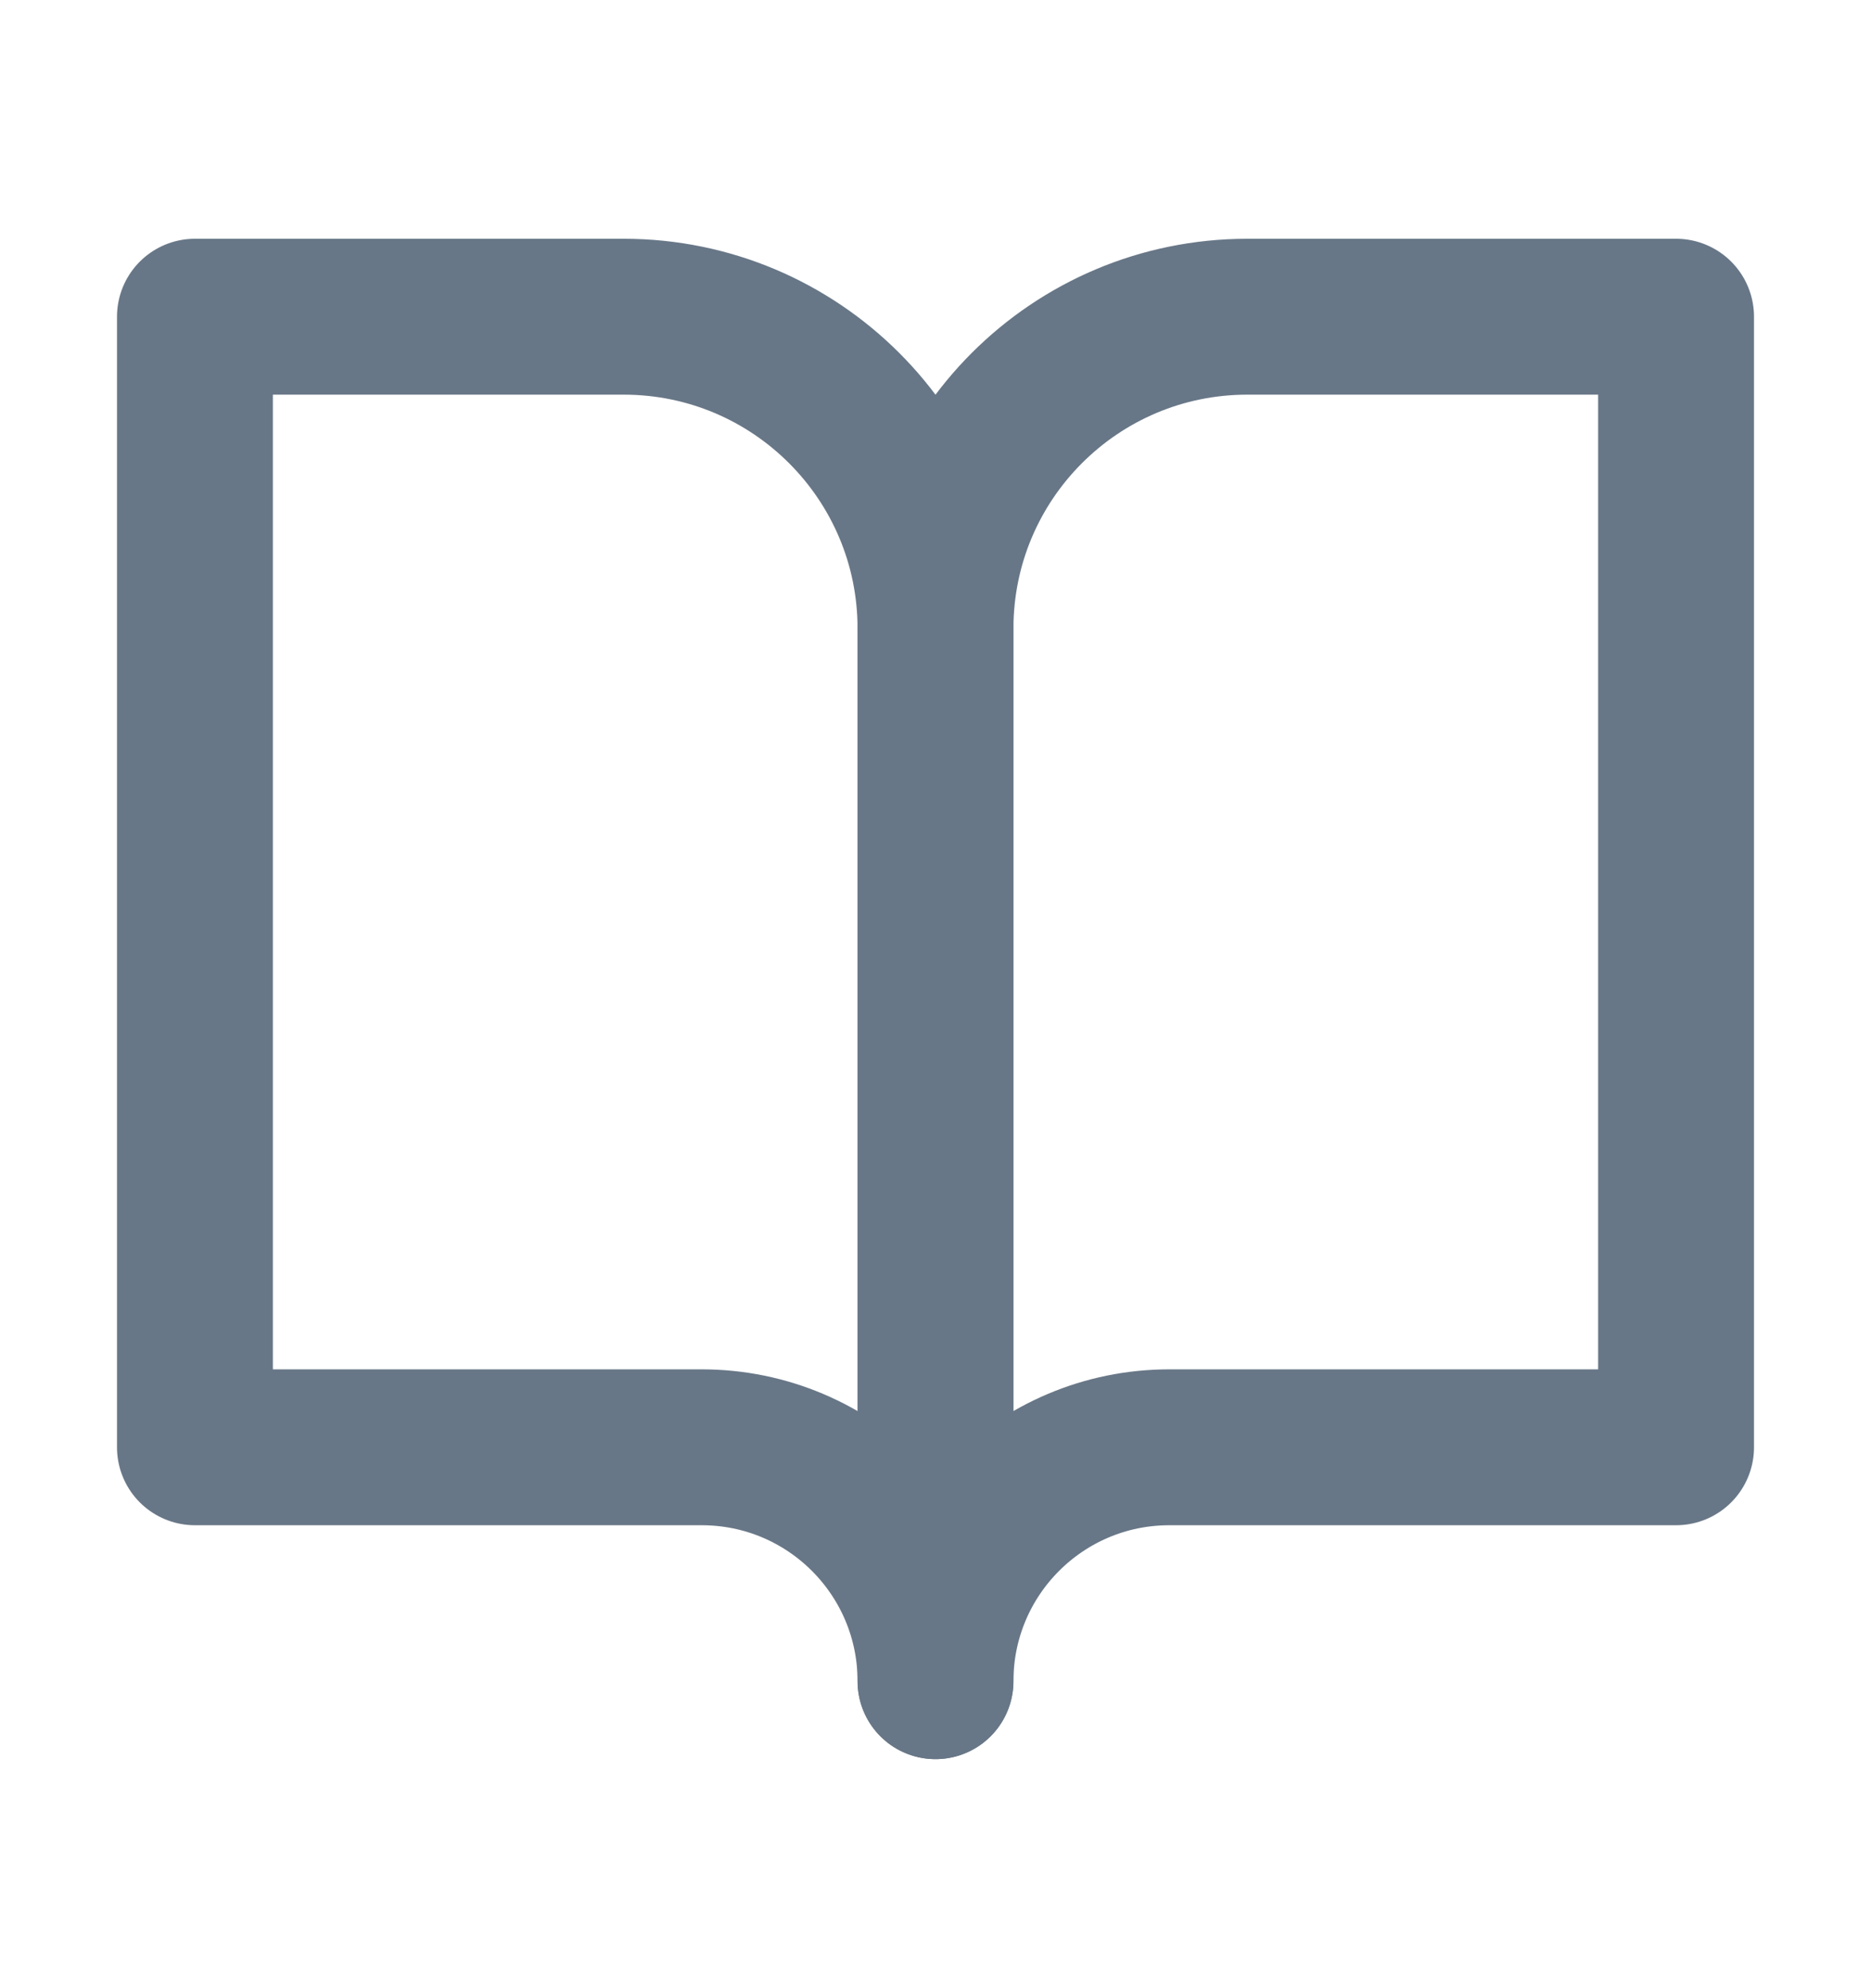
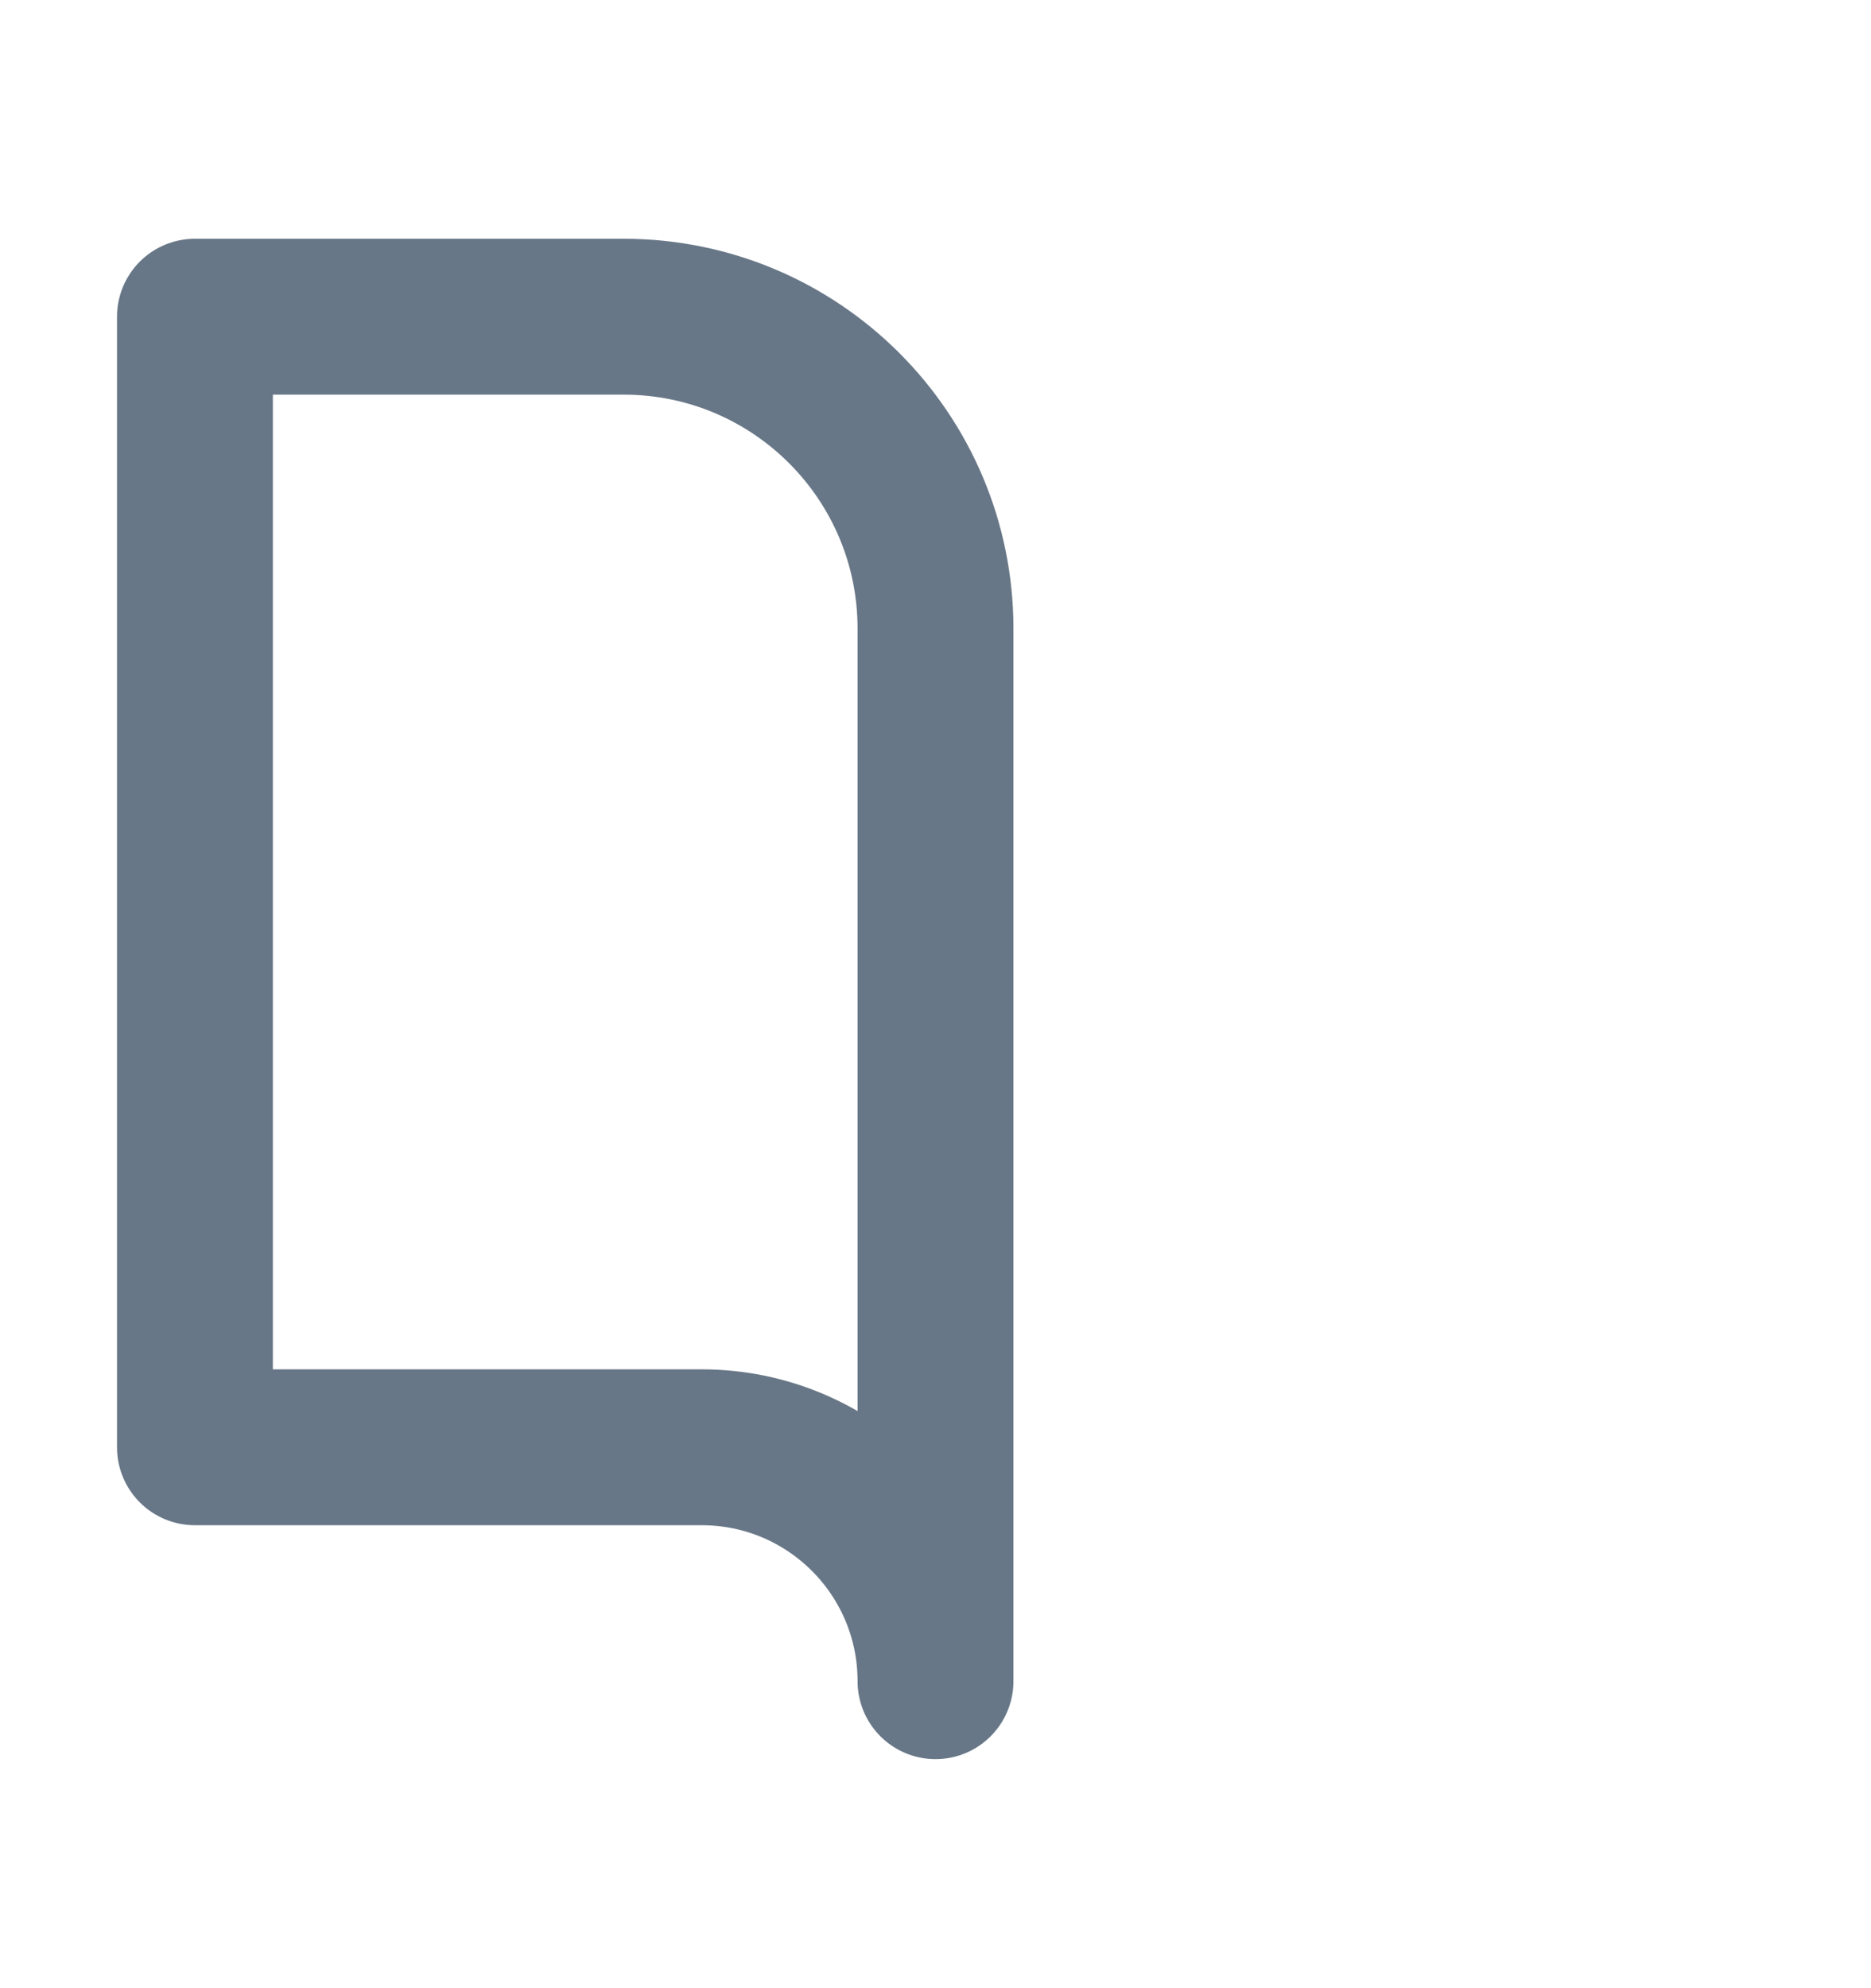
<svg xmlns="http://www.w3.org/2000/svg" width="16" height="17" viewBox="0 0 16 17" fill="none">
  <path d="M1.667 2.708H5.333C6.806 2.708 8 3.902 8 5.375V14.375C8 13.27 7.105 12.375 6 12.375H1.667V2.708Z" stroke="#687787" stroke-width="1.333" stroke-linejoin="round" />
-   <path d="M14.333 2.708H10.667C9.194 2.708 8 3.902 8 5.375V14.375C8 13.27 8.895 12.375 10 12.375H14.333V2.708Z" stroke="#687787" stroke-width="1.333" stroke-linejoin="round" />
</svg>